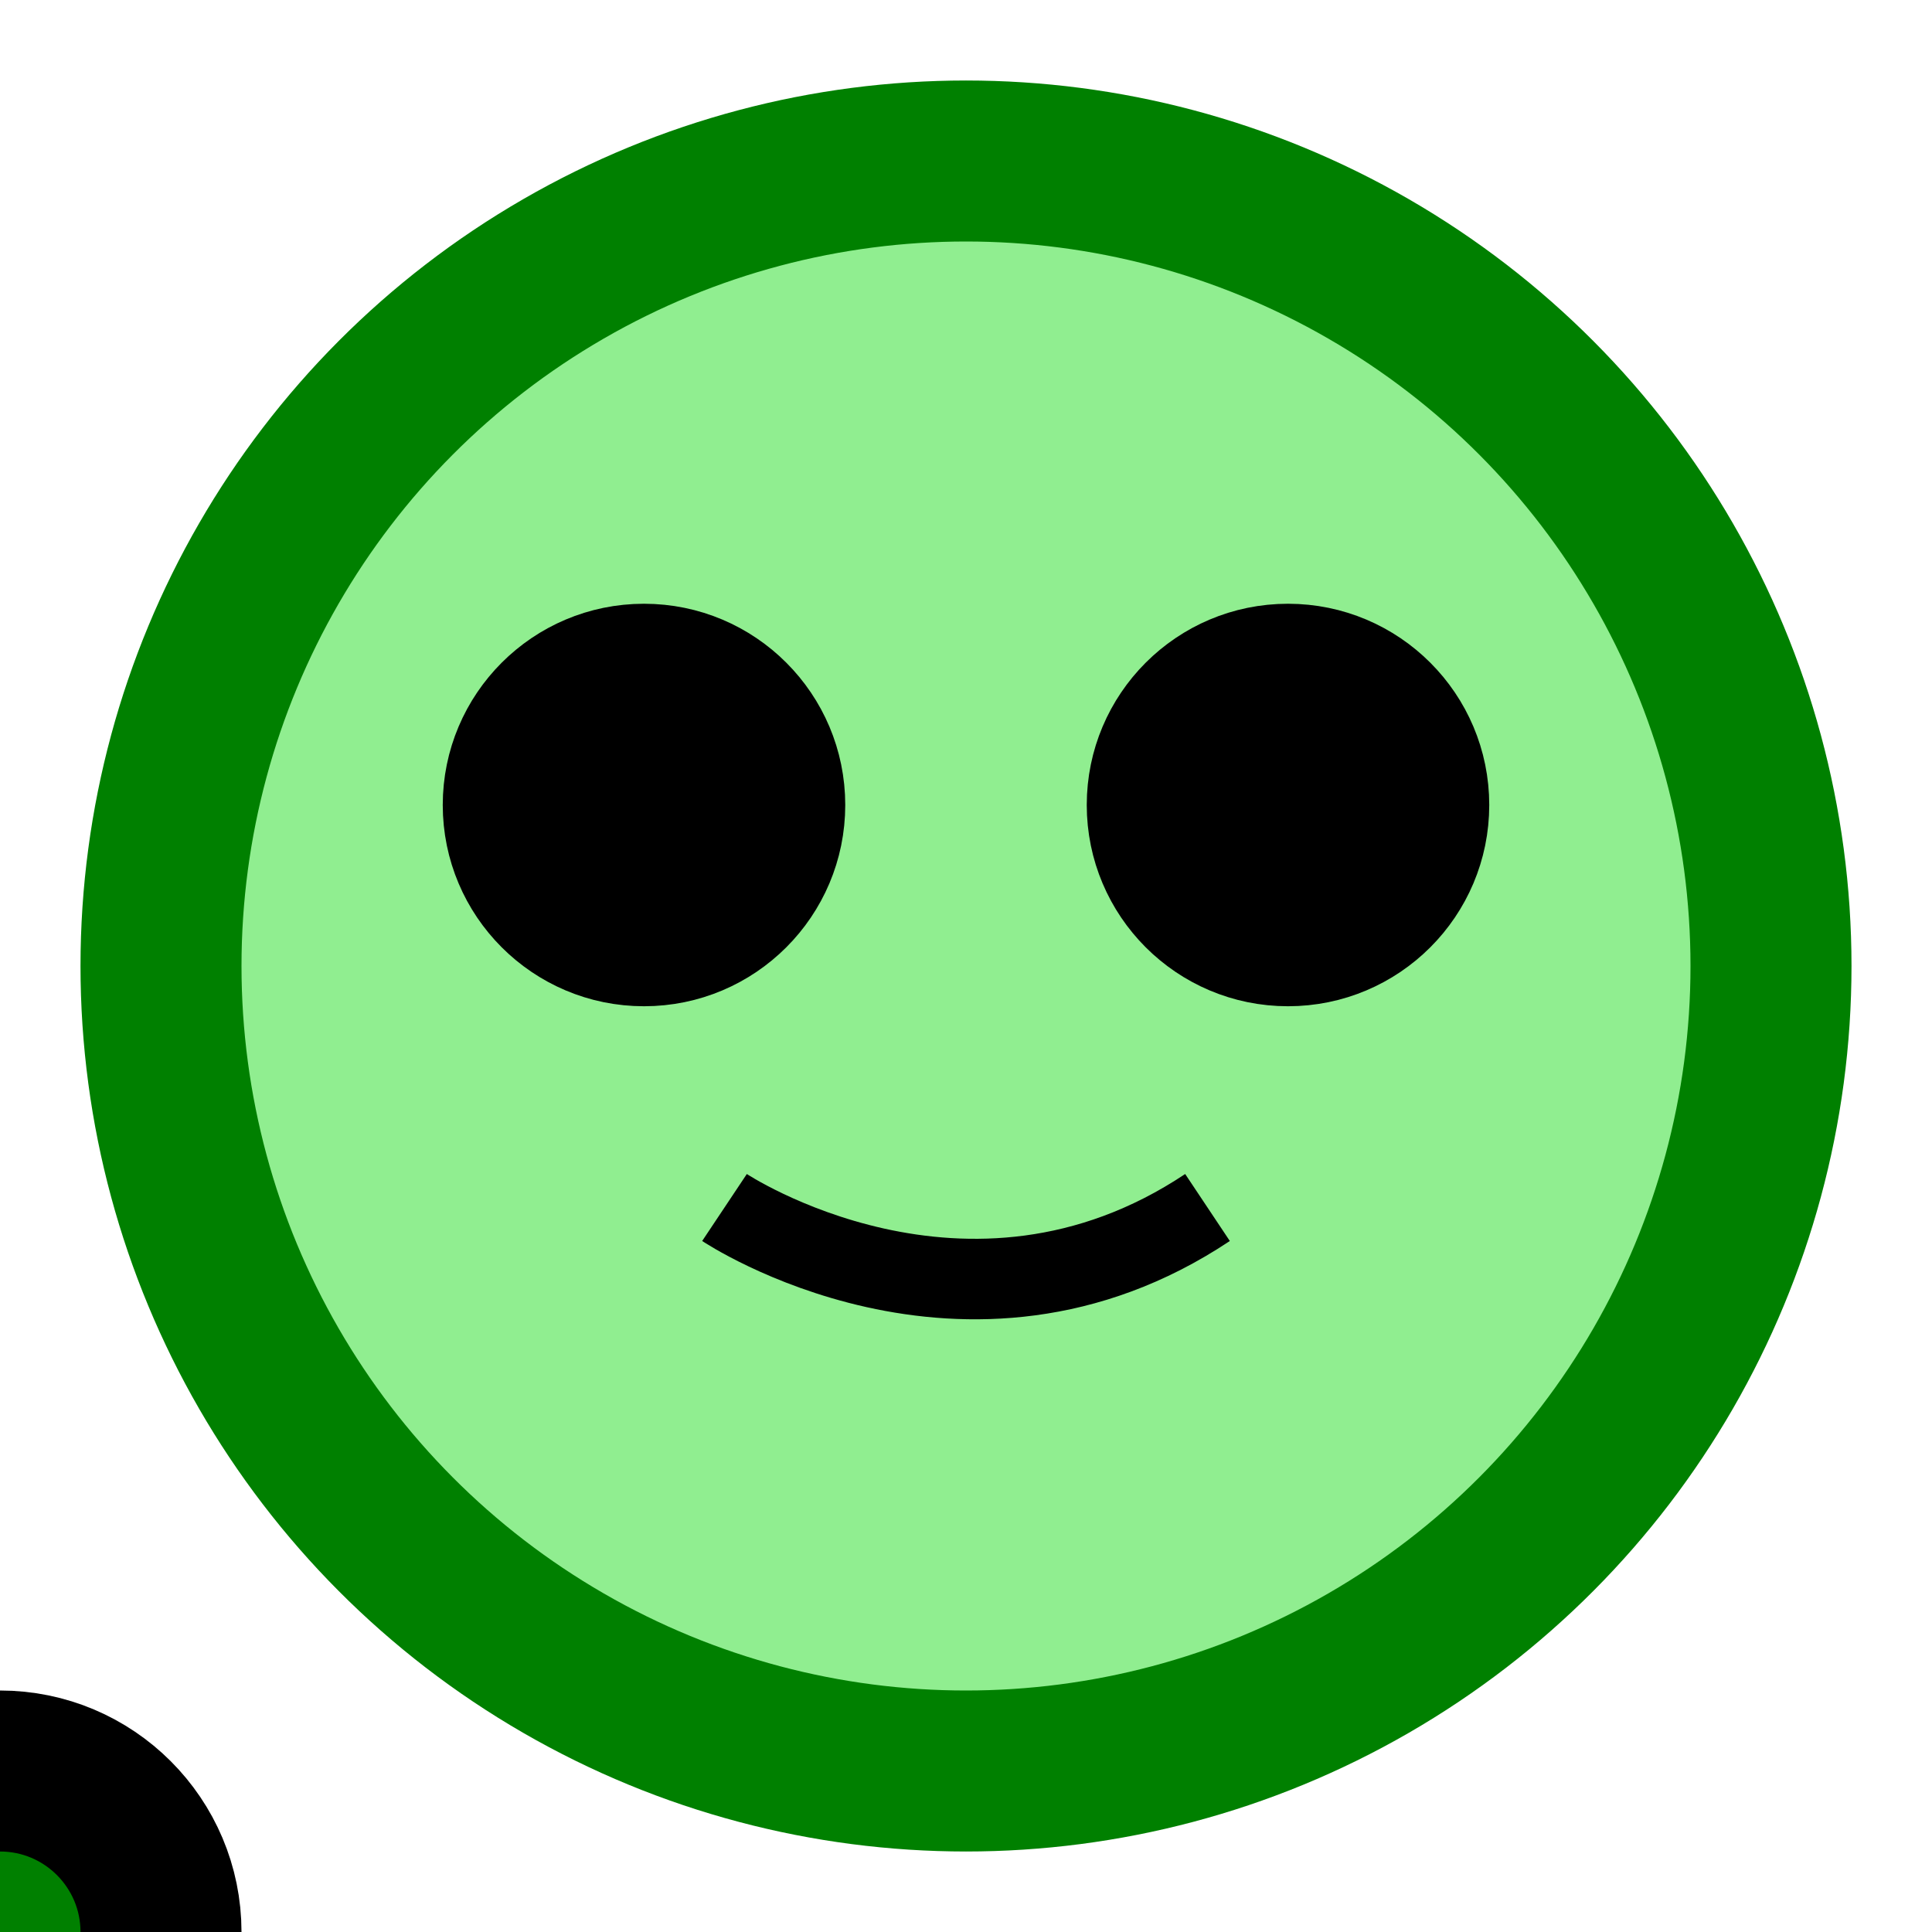
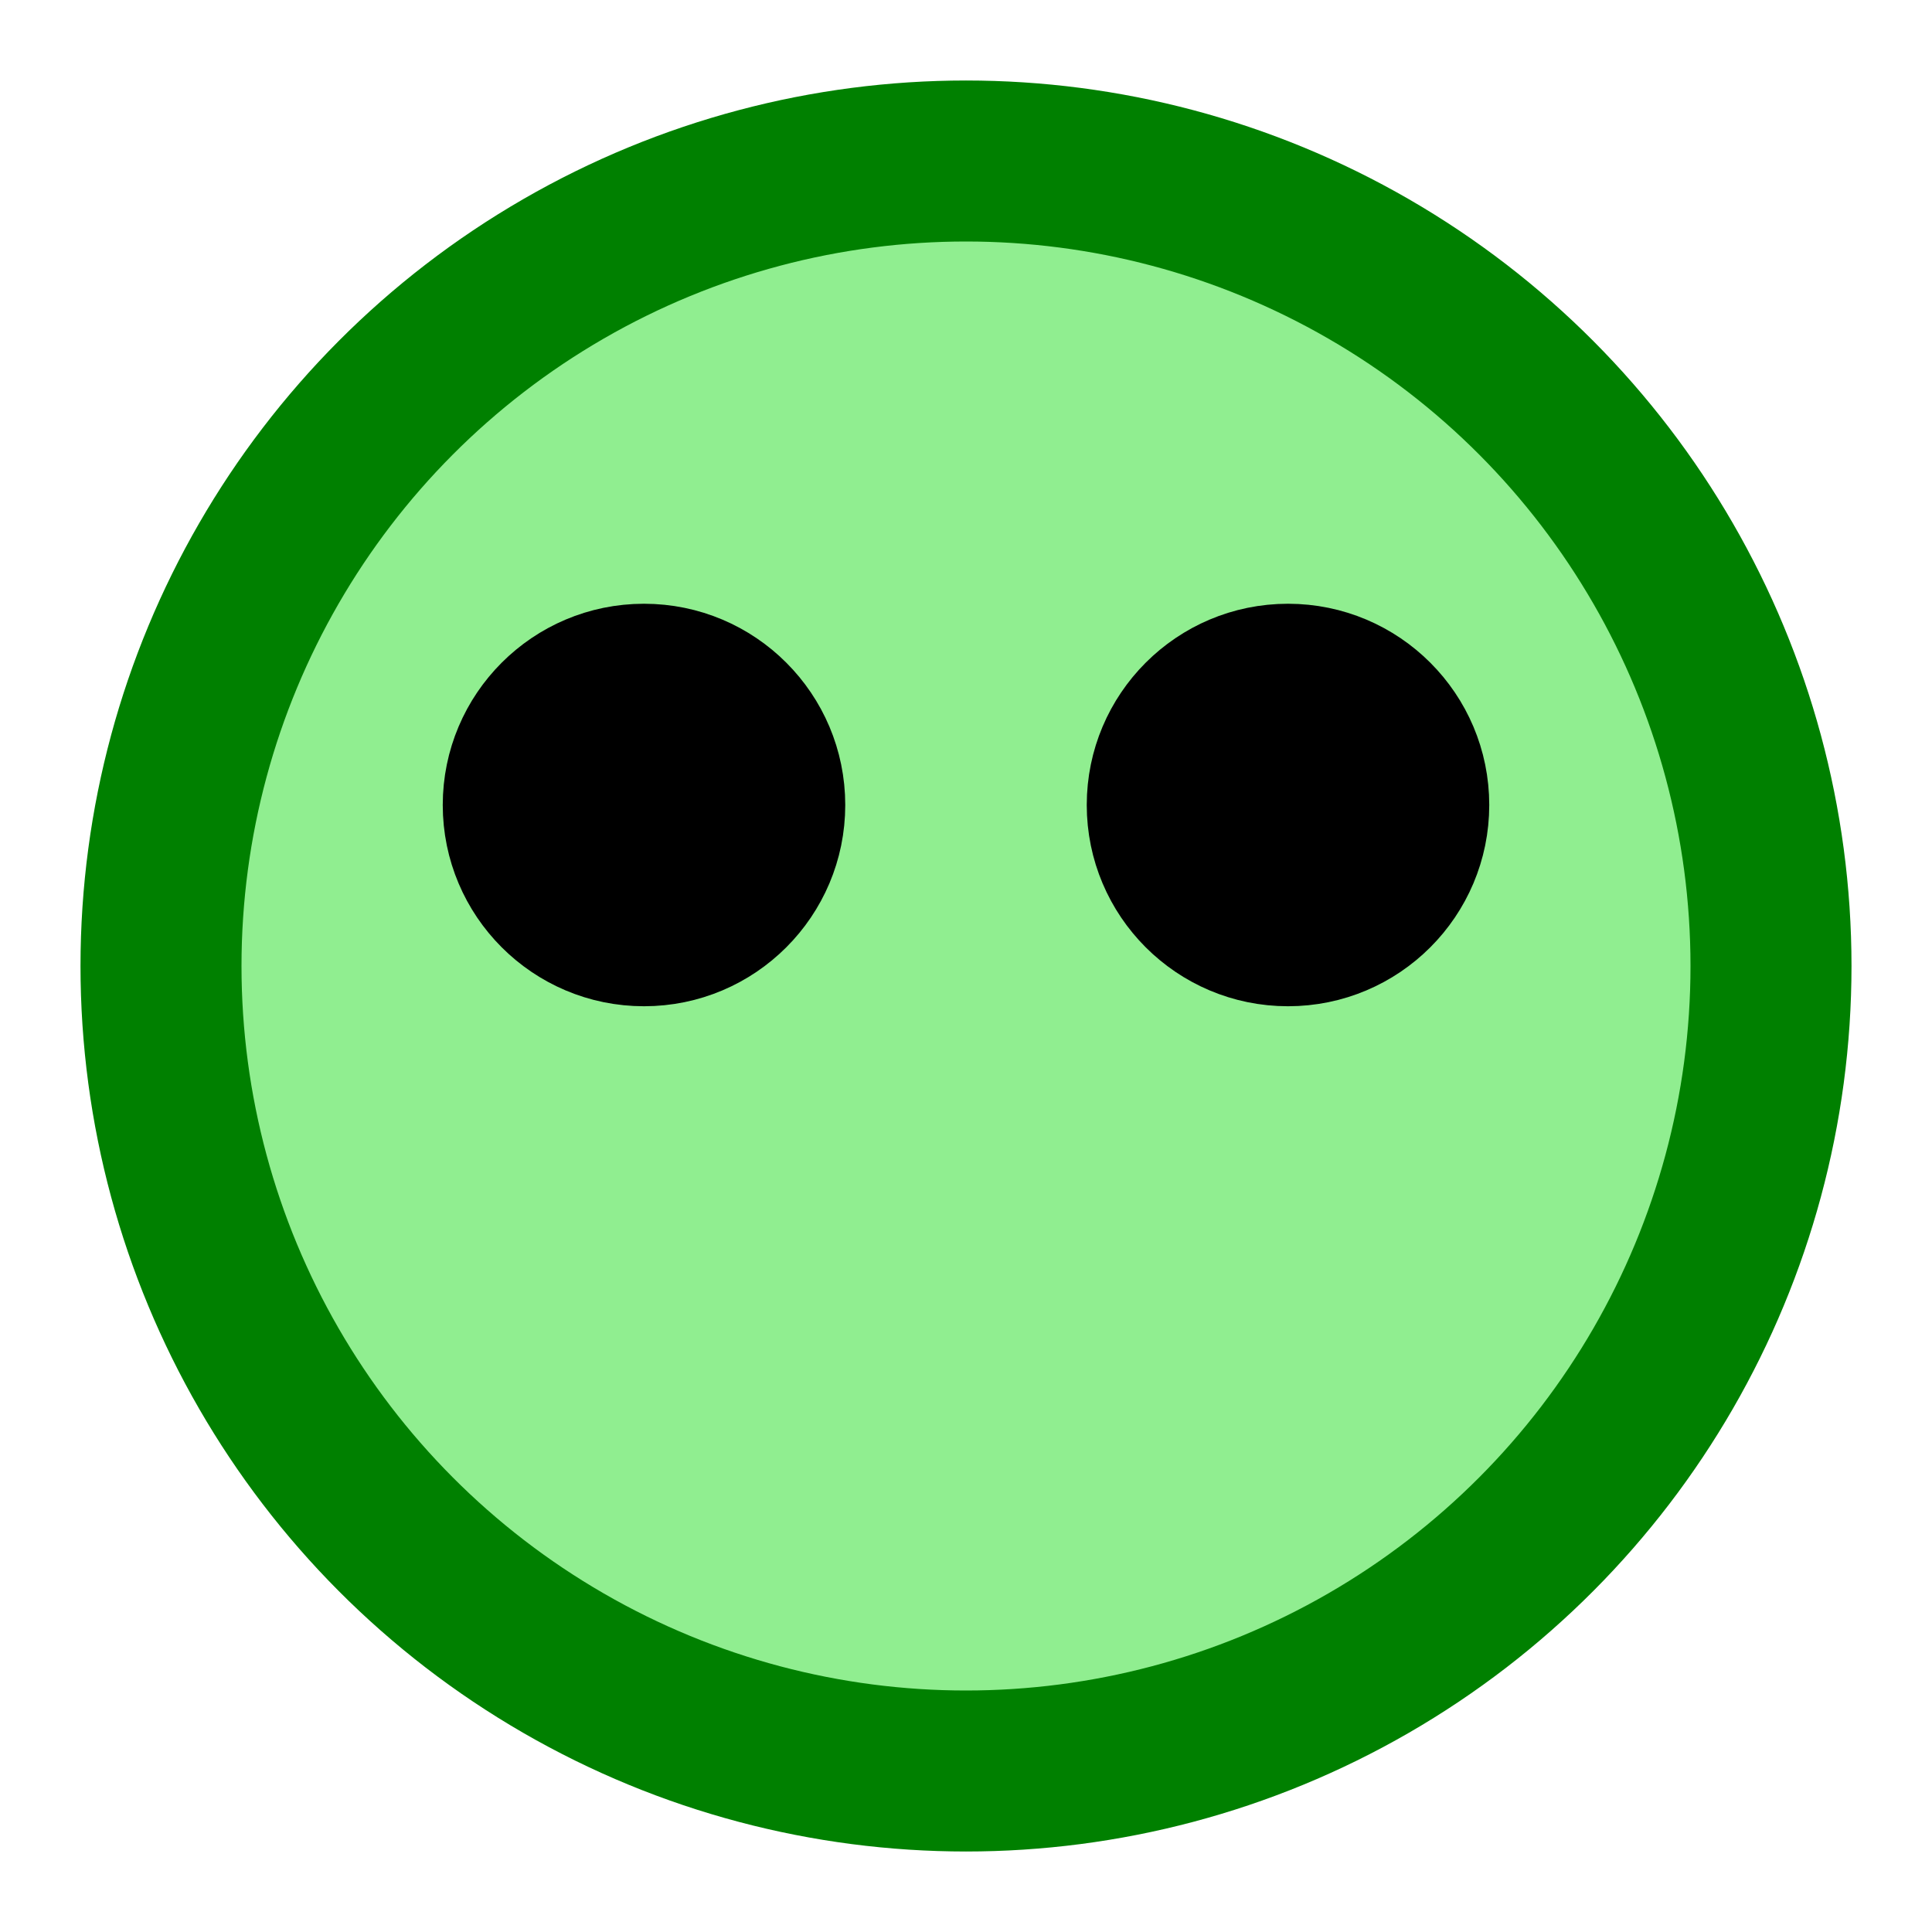
<svg xmlns="http://www.w3.org/2000/svg" width="300px" height="300px" viewBox="0 0 24 24" fill="none" stroke="#000" stroke-width="2">
  <circle cx="12" cy="12" r="10" stroke="green" stroke-width="2" fill="lightgreen" />
  <circle cx="8" cy="10" r="2" stroke="black" stroke-width="1" fill="black" />
  <circle cx="16" cy="10" r="2" stroke="black" stroke-width="1" fill="black" />
-   <path d="M9 15s3 2 6 0" stroke="black" stroke-width="1" fill="none" />
-   <circle cy="24" r="2" fill="green" />
</svg>